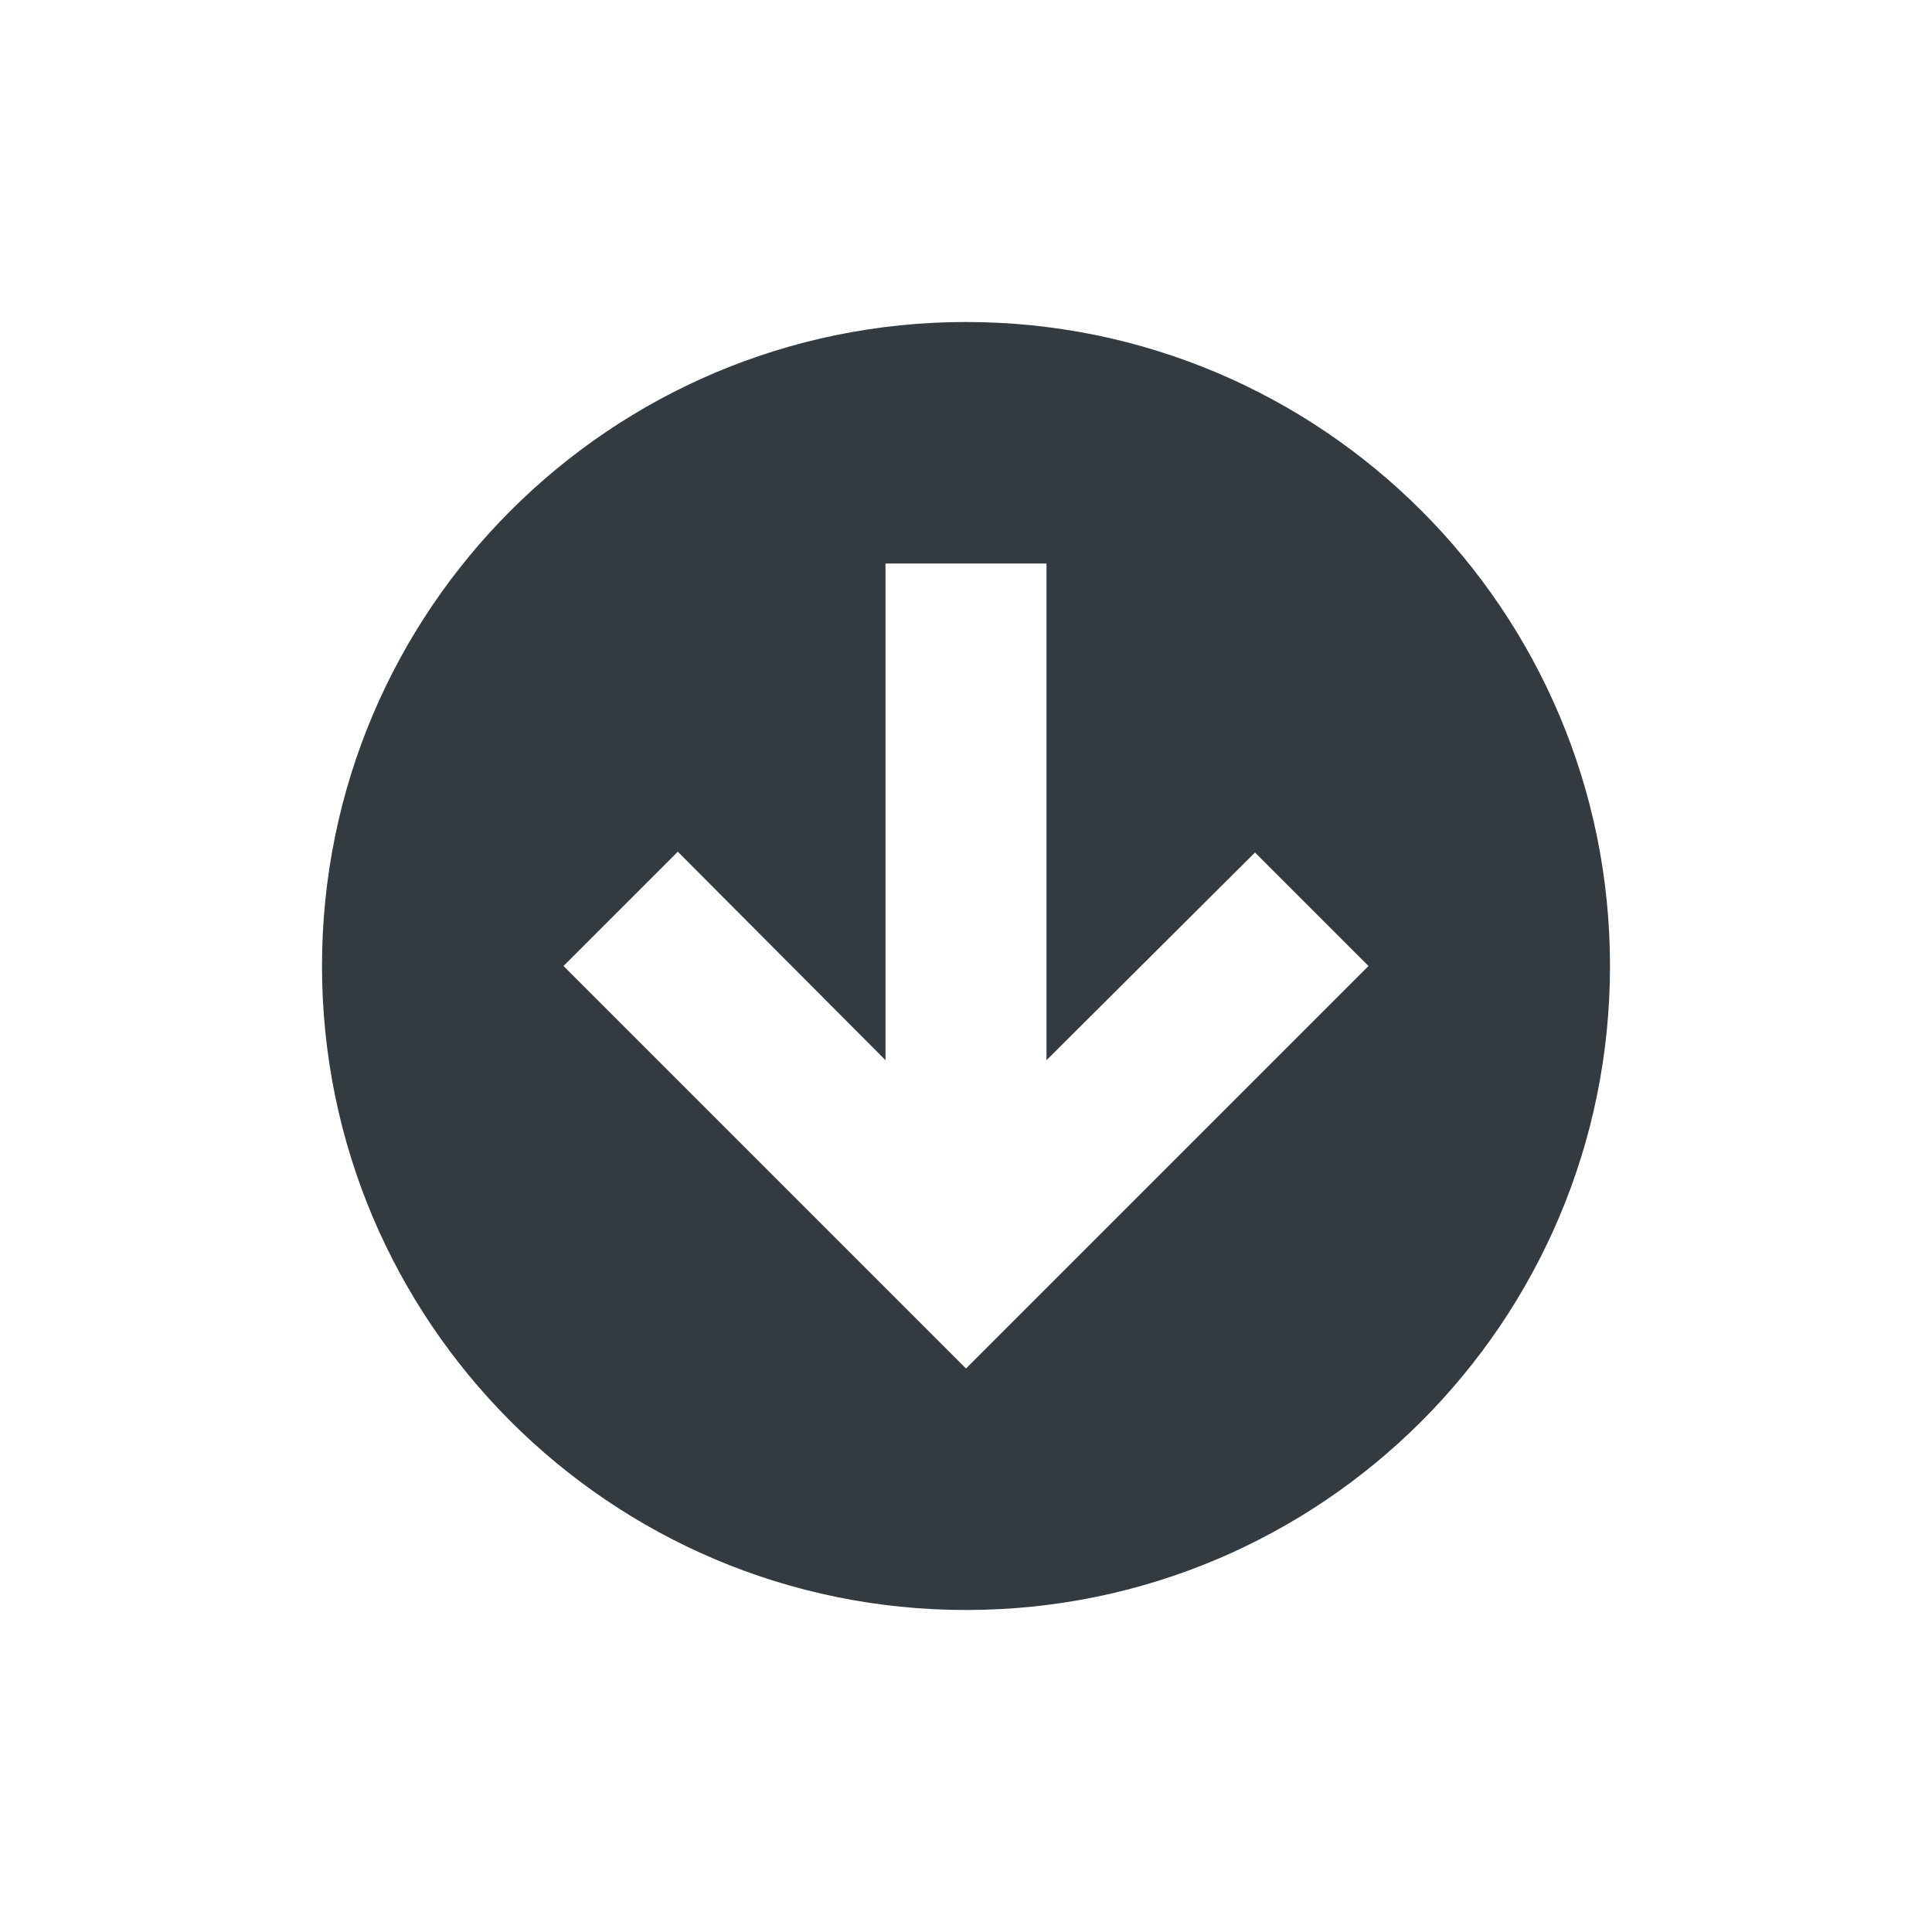
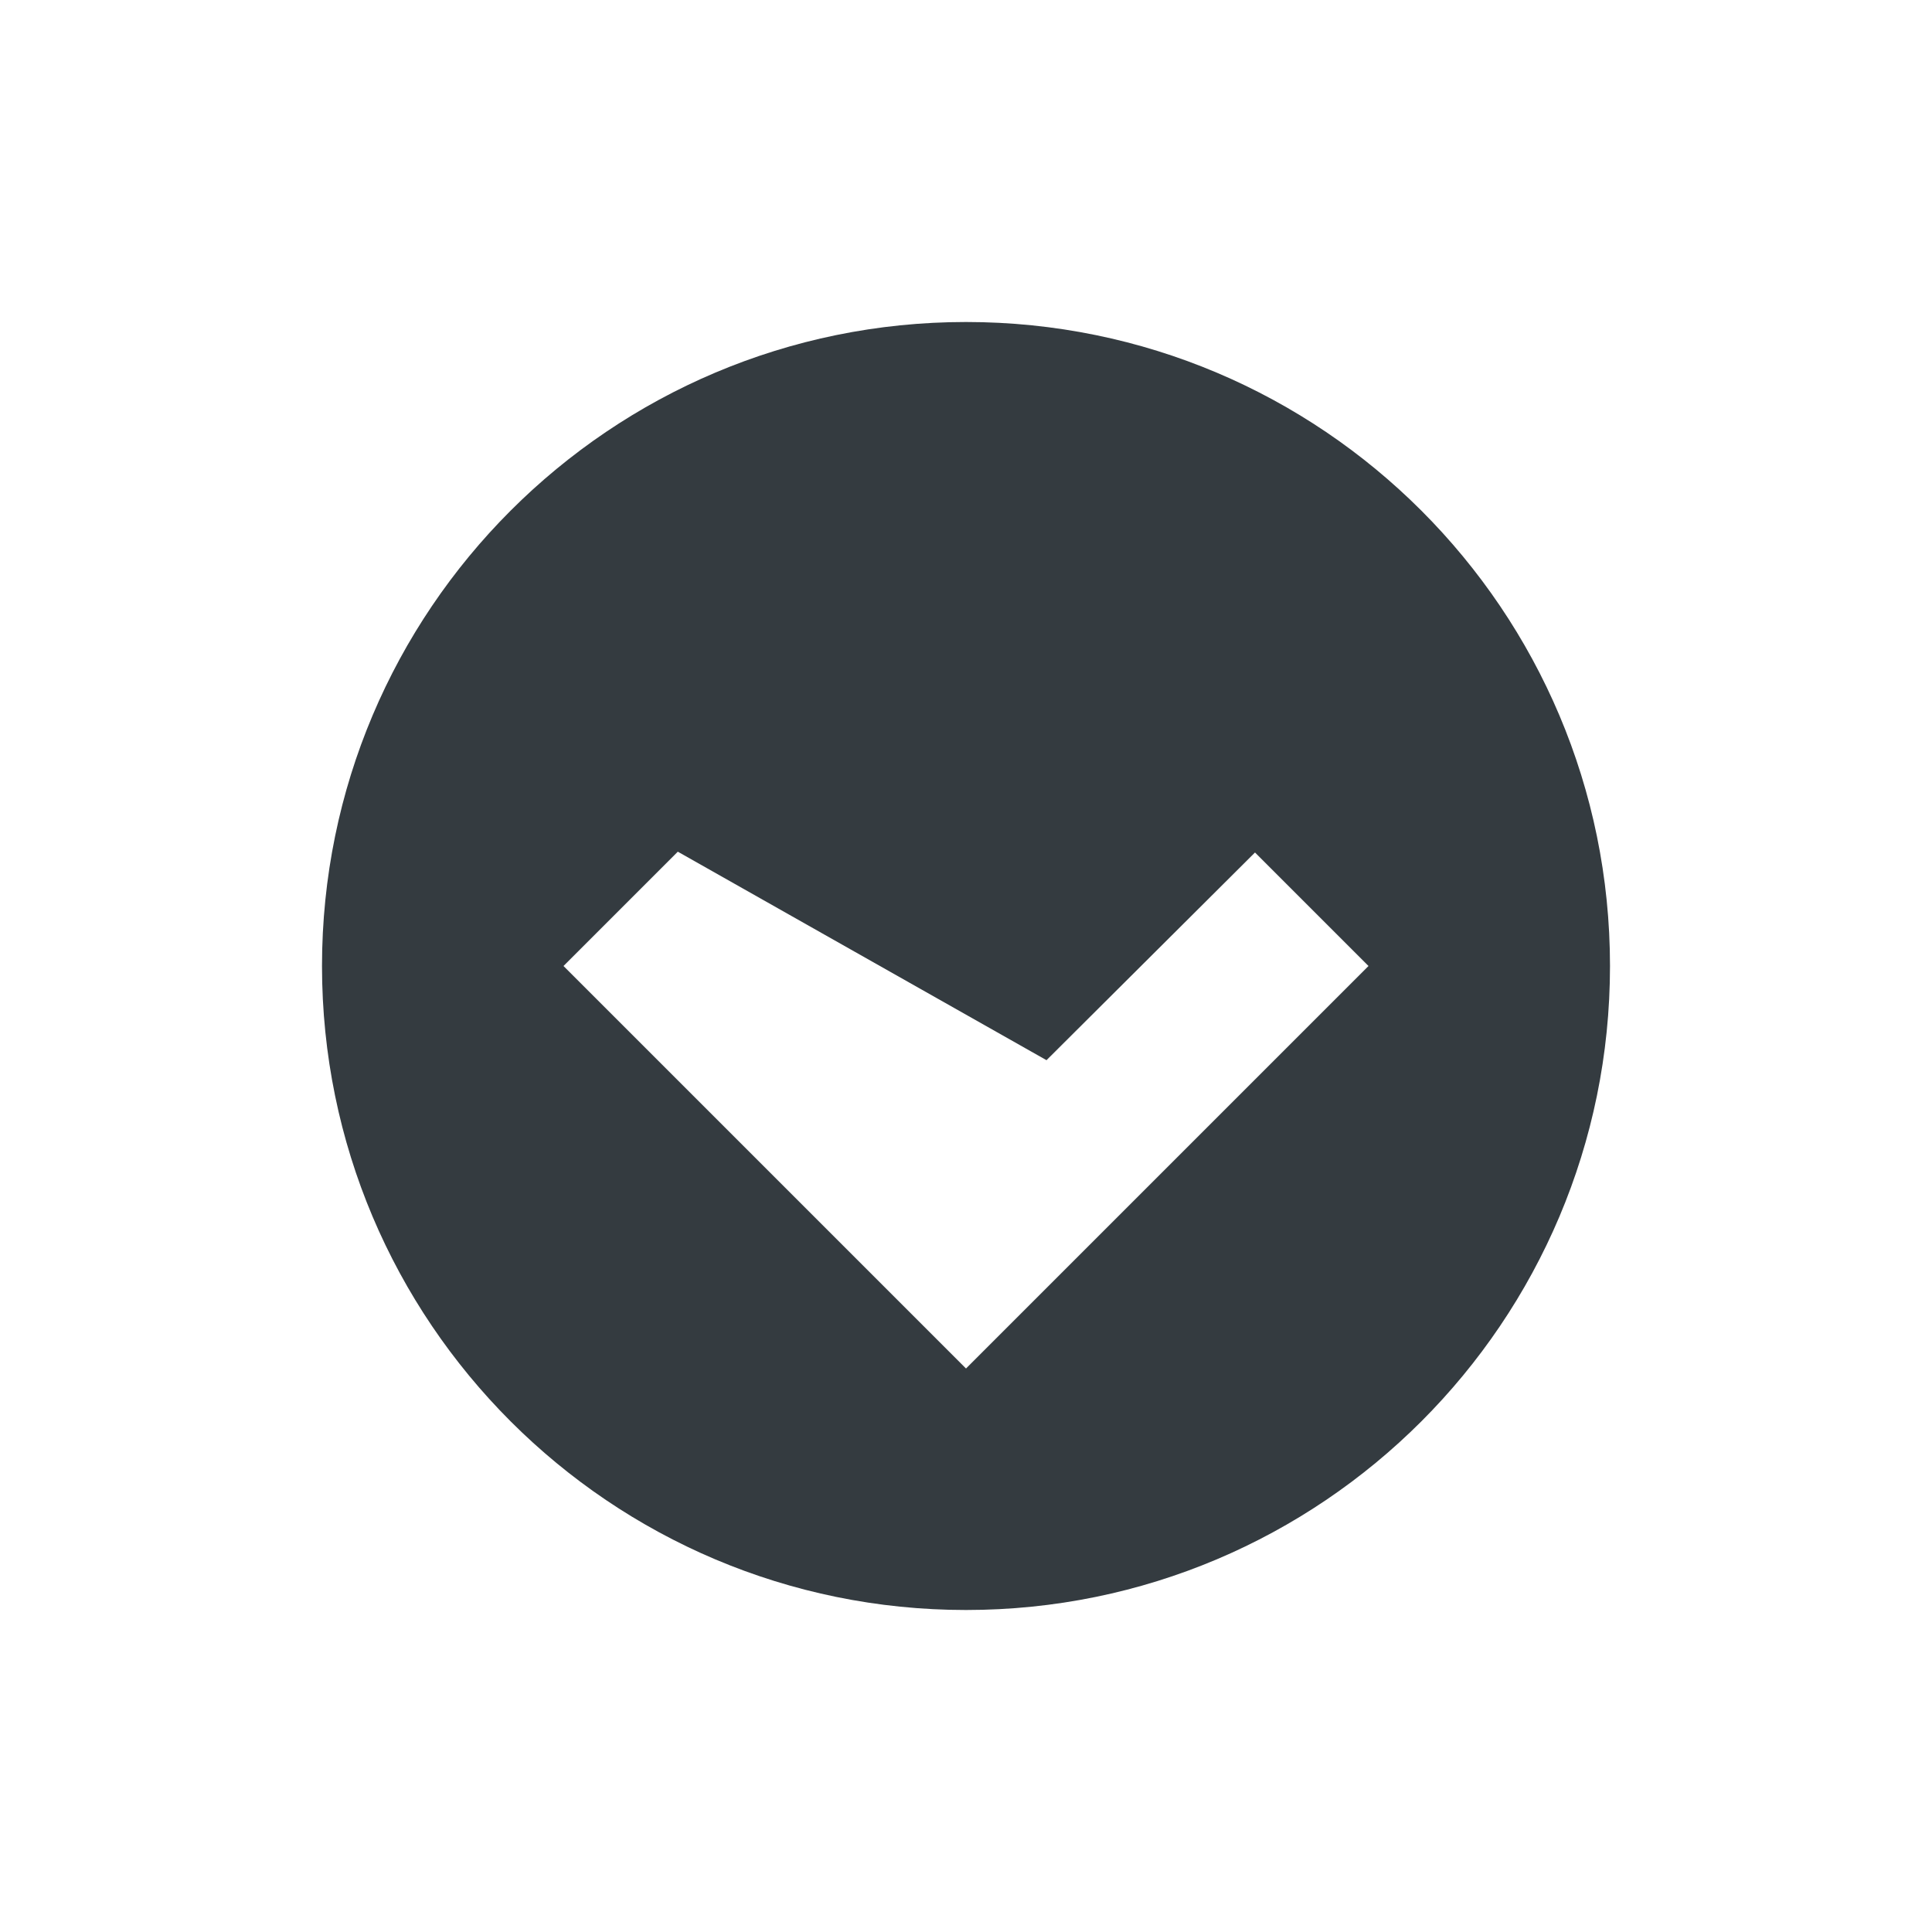
<svg xmlns="http://www.w3.org/2000/svg" viewBox="0 0 24 24" fill="none">
-   <path fill-rule="evenodd" clip-rule="evenodd" d="M12 4C16.418 4 20 7.582 20 12C20 16.418 16.418 20 12 20C7.582 20 4 16.418 4 12C4 7.582 7.582 4 12 4ZM13 7H11V13.17L8.42 10.58L7 12L12 17L17 12L15.59 10.59L13 13.17V7Z" fill="#343B40" />
+   <path fill-rule="evenodd" clip-rule="evenodd" d="M12 4C16.418 4 20 7.582 20 12C20 16.418 16.418 20 12 20C7.582 20 4 16.418 4 12C4 7.582 7.582 4 12 4ZM13 7V13.17L8.42 10.58L7 12L12 17L17 12L15.59 10.59L13 13.17V7Z" fill="#343B40" />
</svg>